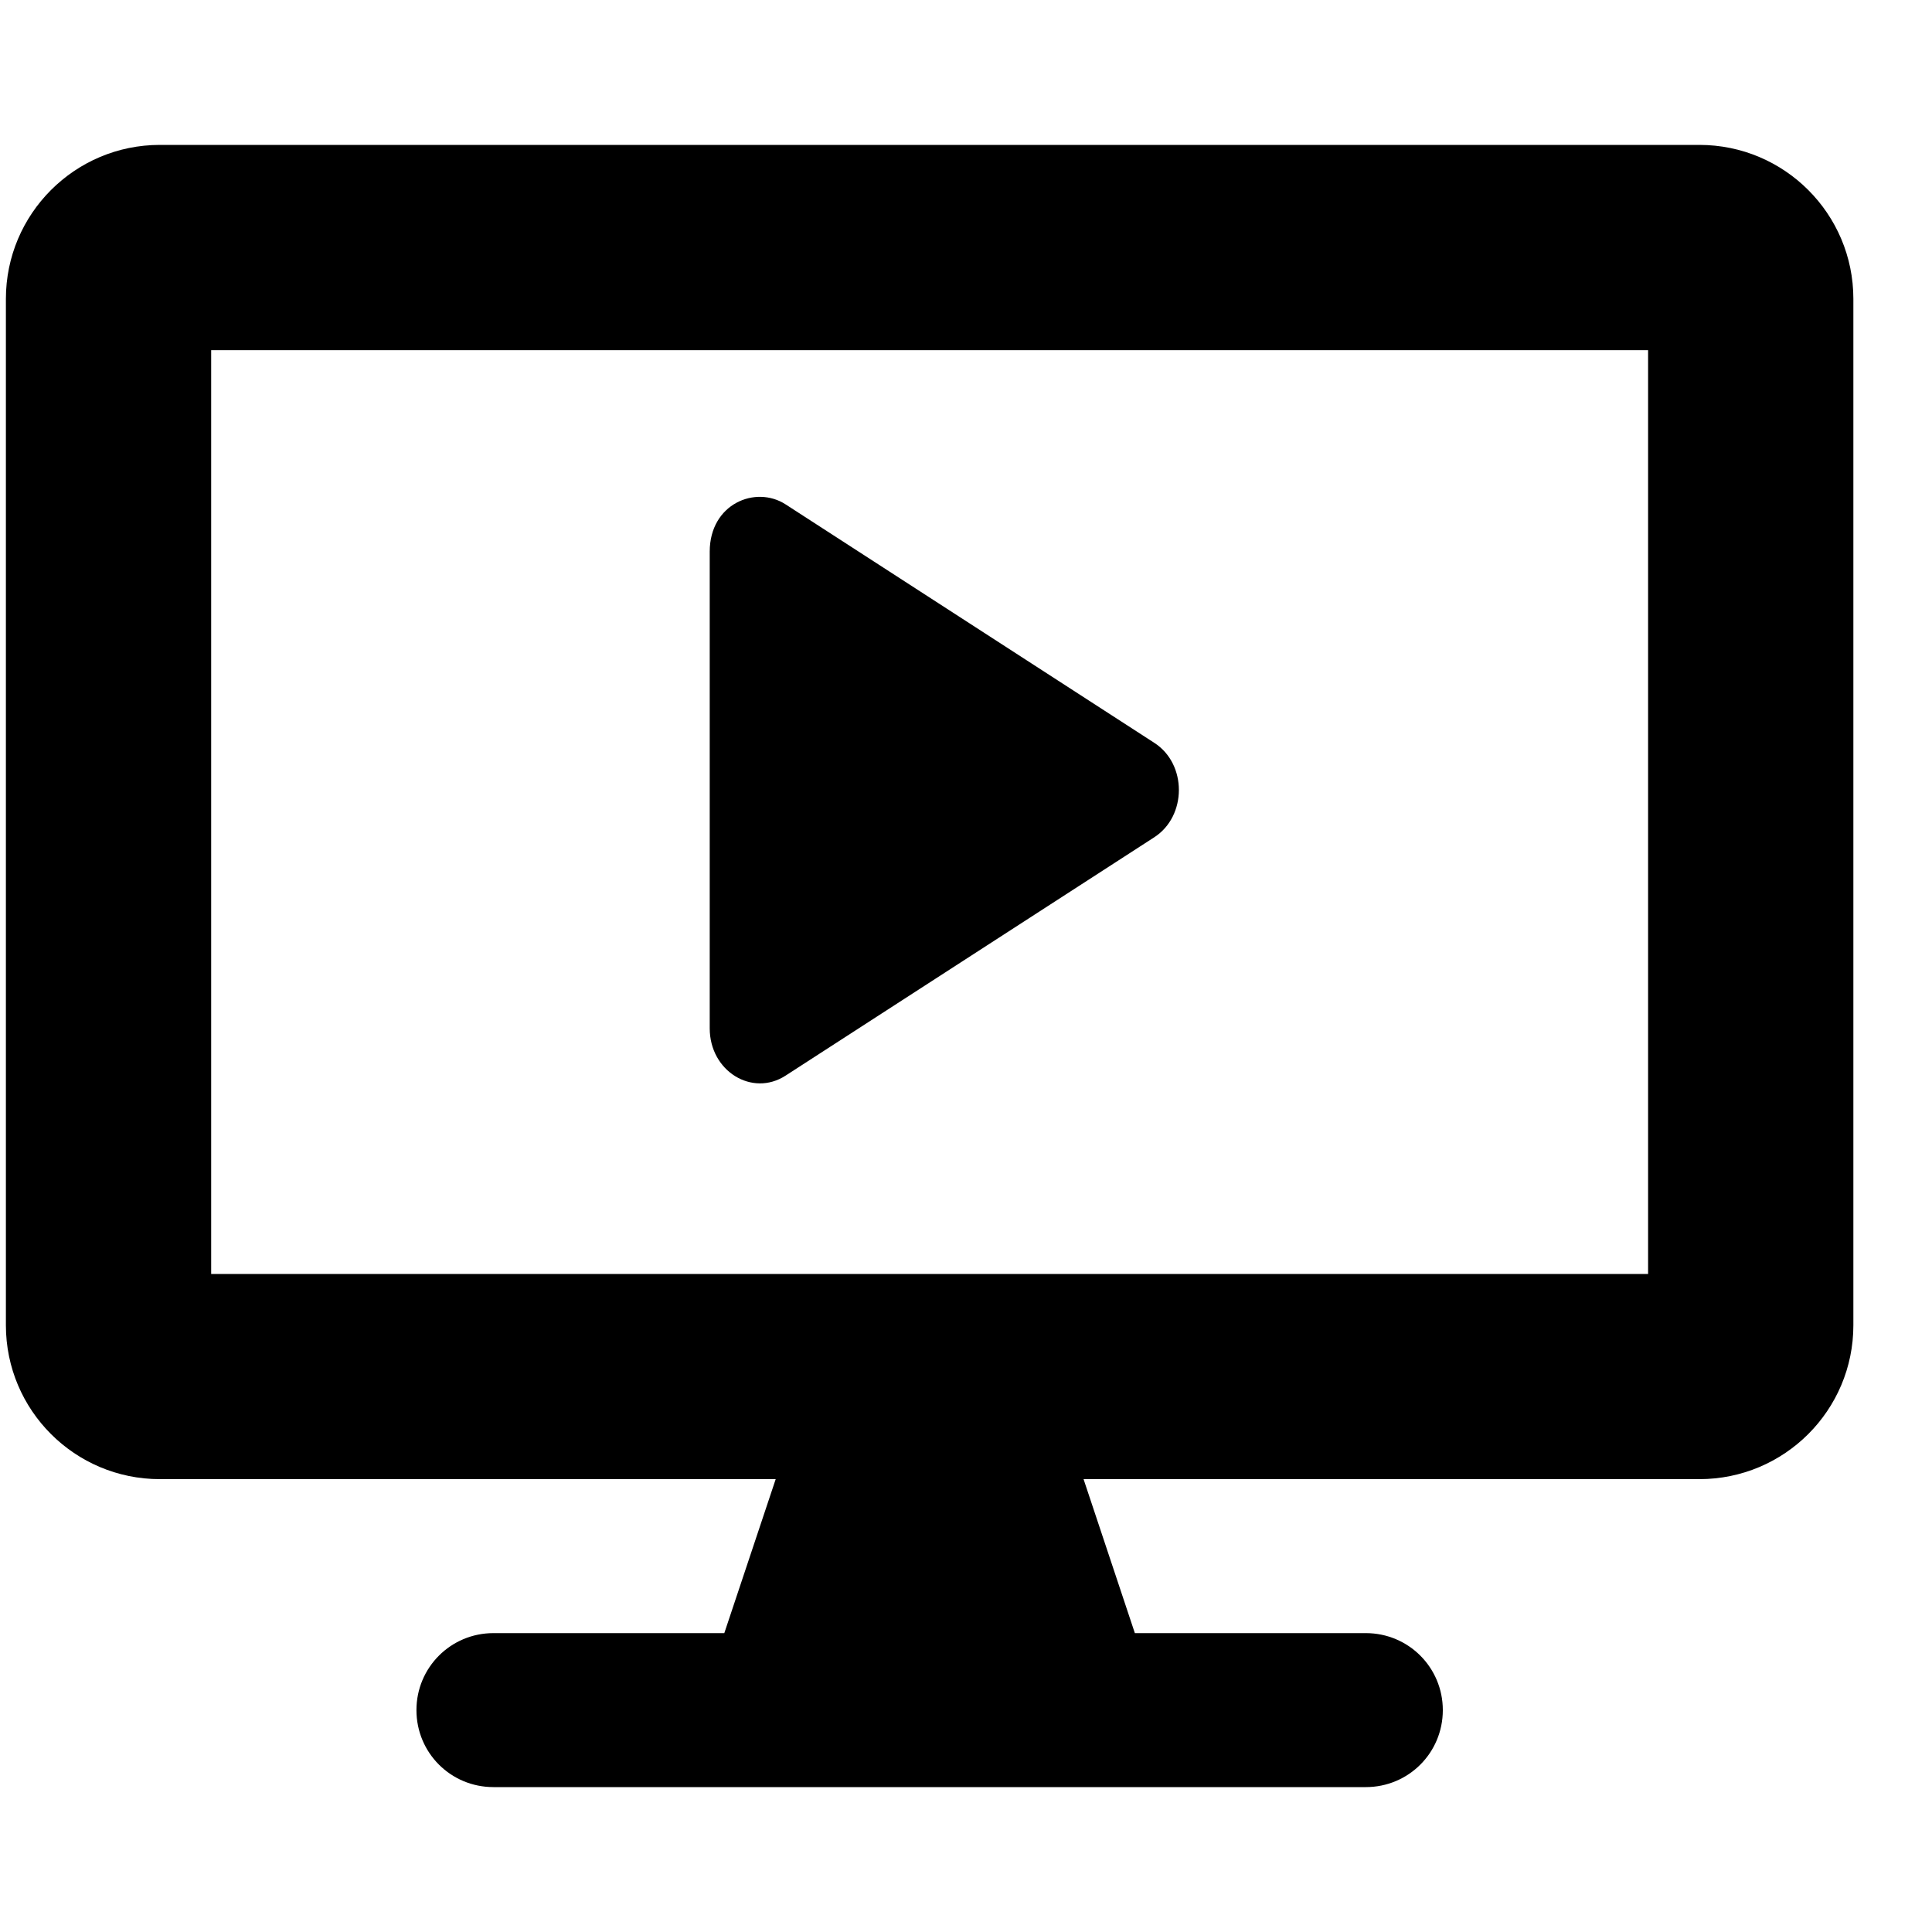
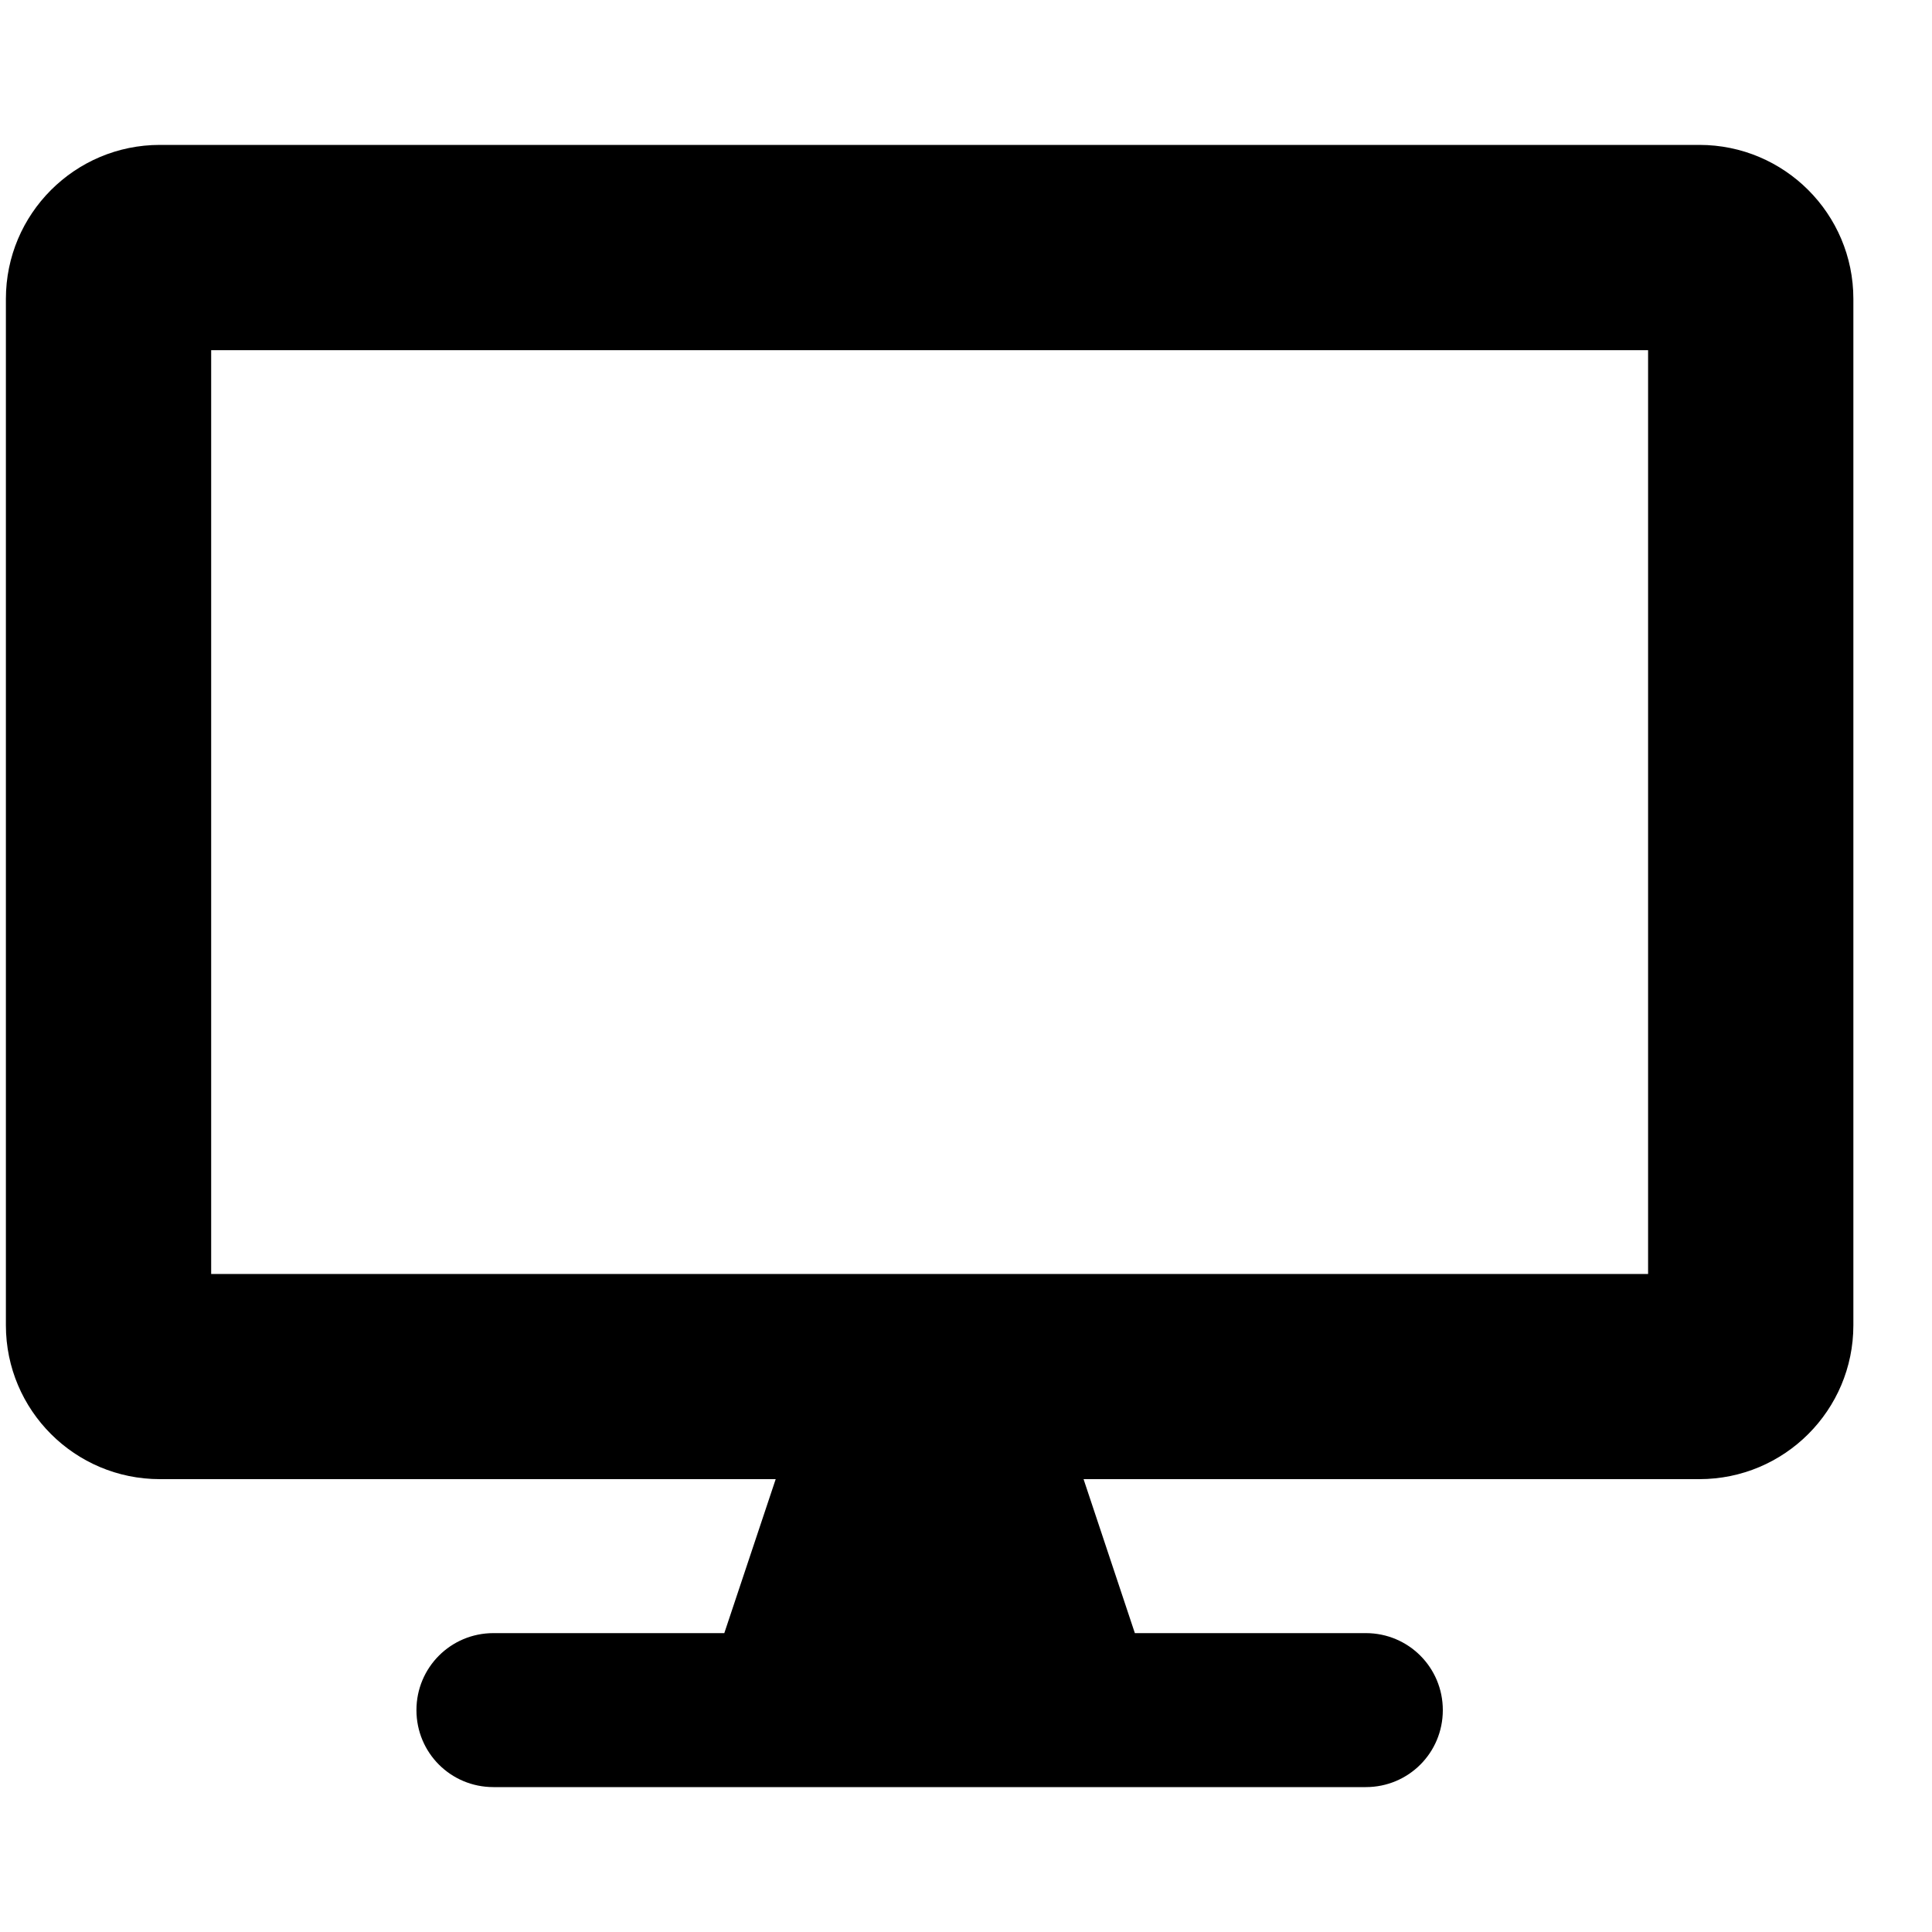
<svg xmlns="http://www.w3.org/2000/svg" width="22" height="22" viewBox="8 8 20 17" fill="transparent">
  <path d="M25.592 8H9.655C8.775 8 8.061 8.714 8.061 9.594V20.219C8.061 21.099 8.775 21.812 9.655 21.812H16.03L15.498 23.406H13.108C12.666 23.406 12.311 23.762 12.311 24.203C12.311 24.645 12.666 25 13.108 25H22.139C22.581 25 22.936 24.645 22.936 24.203C22.936 23.762 22.581 23.406 22.139 23.406H19.748L19.217 21.812H25.592C26.472 21.812 27.186 21.099 27.186 20.219V9.594C27.186 8.714 26.472 8 25.592 8ZM25.061 19.688H10.186V10.125H25.061V19.688Z" fill="currentColor" />
-   <path d="M19.948 14.189L16.132 11.721C15.822 11.521 15.347 11.715 15.347 12.211V17.145C15.347 17.59 15.788 17.858 16.132 17.635L19.948 15.168C20.288 14.949 20.29 14.408 19.948 14.189Z" fill="currentColor" />
</svg>